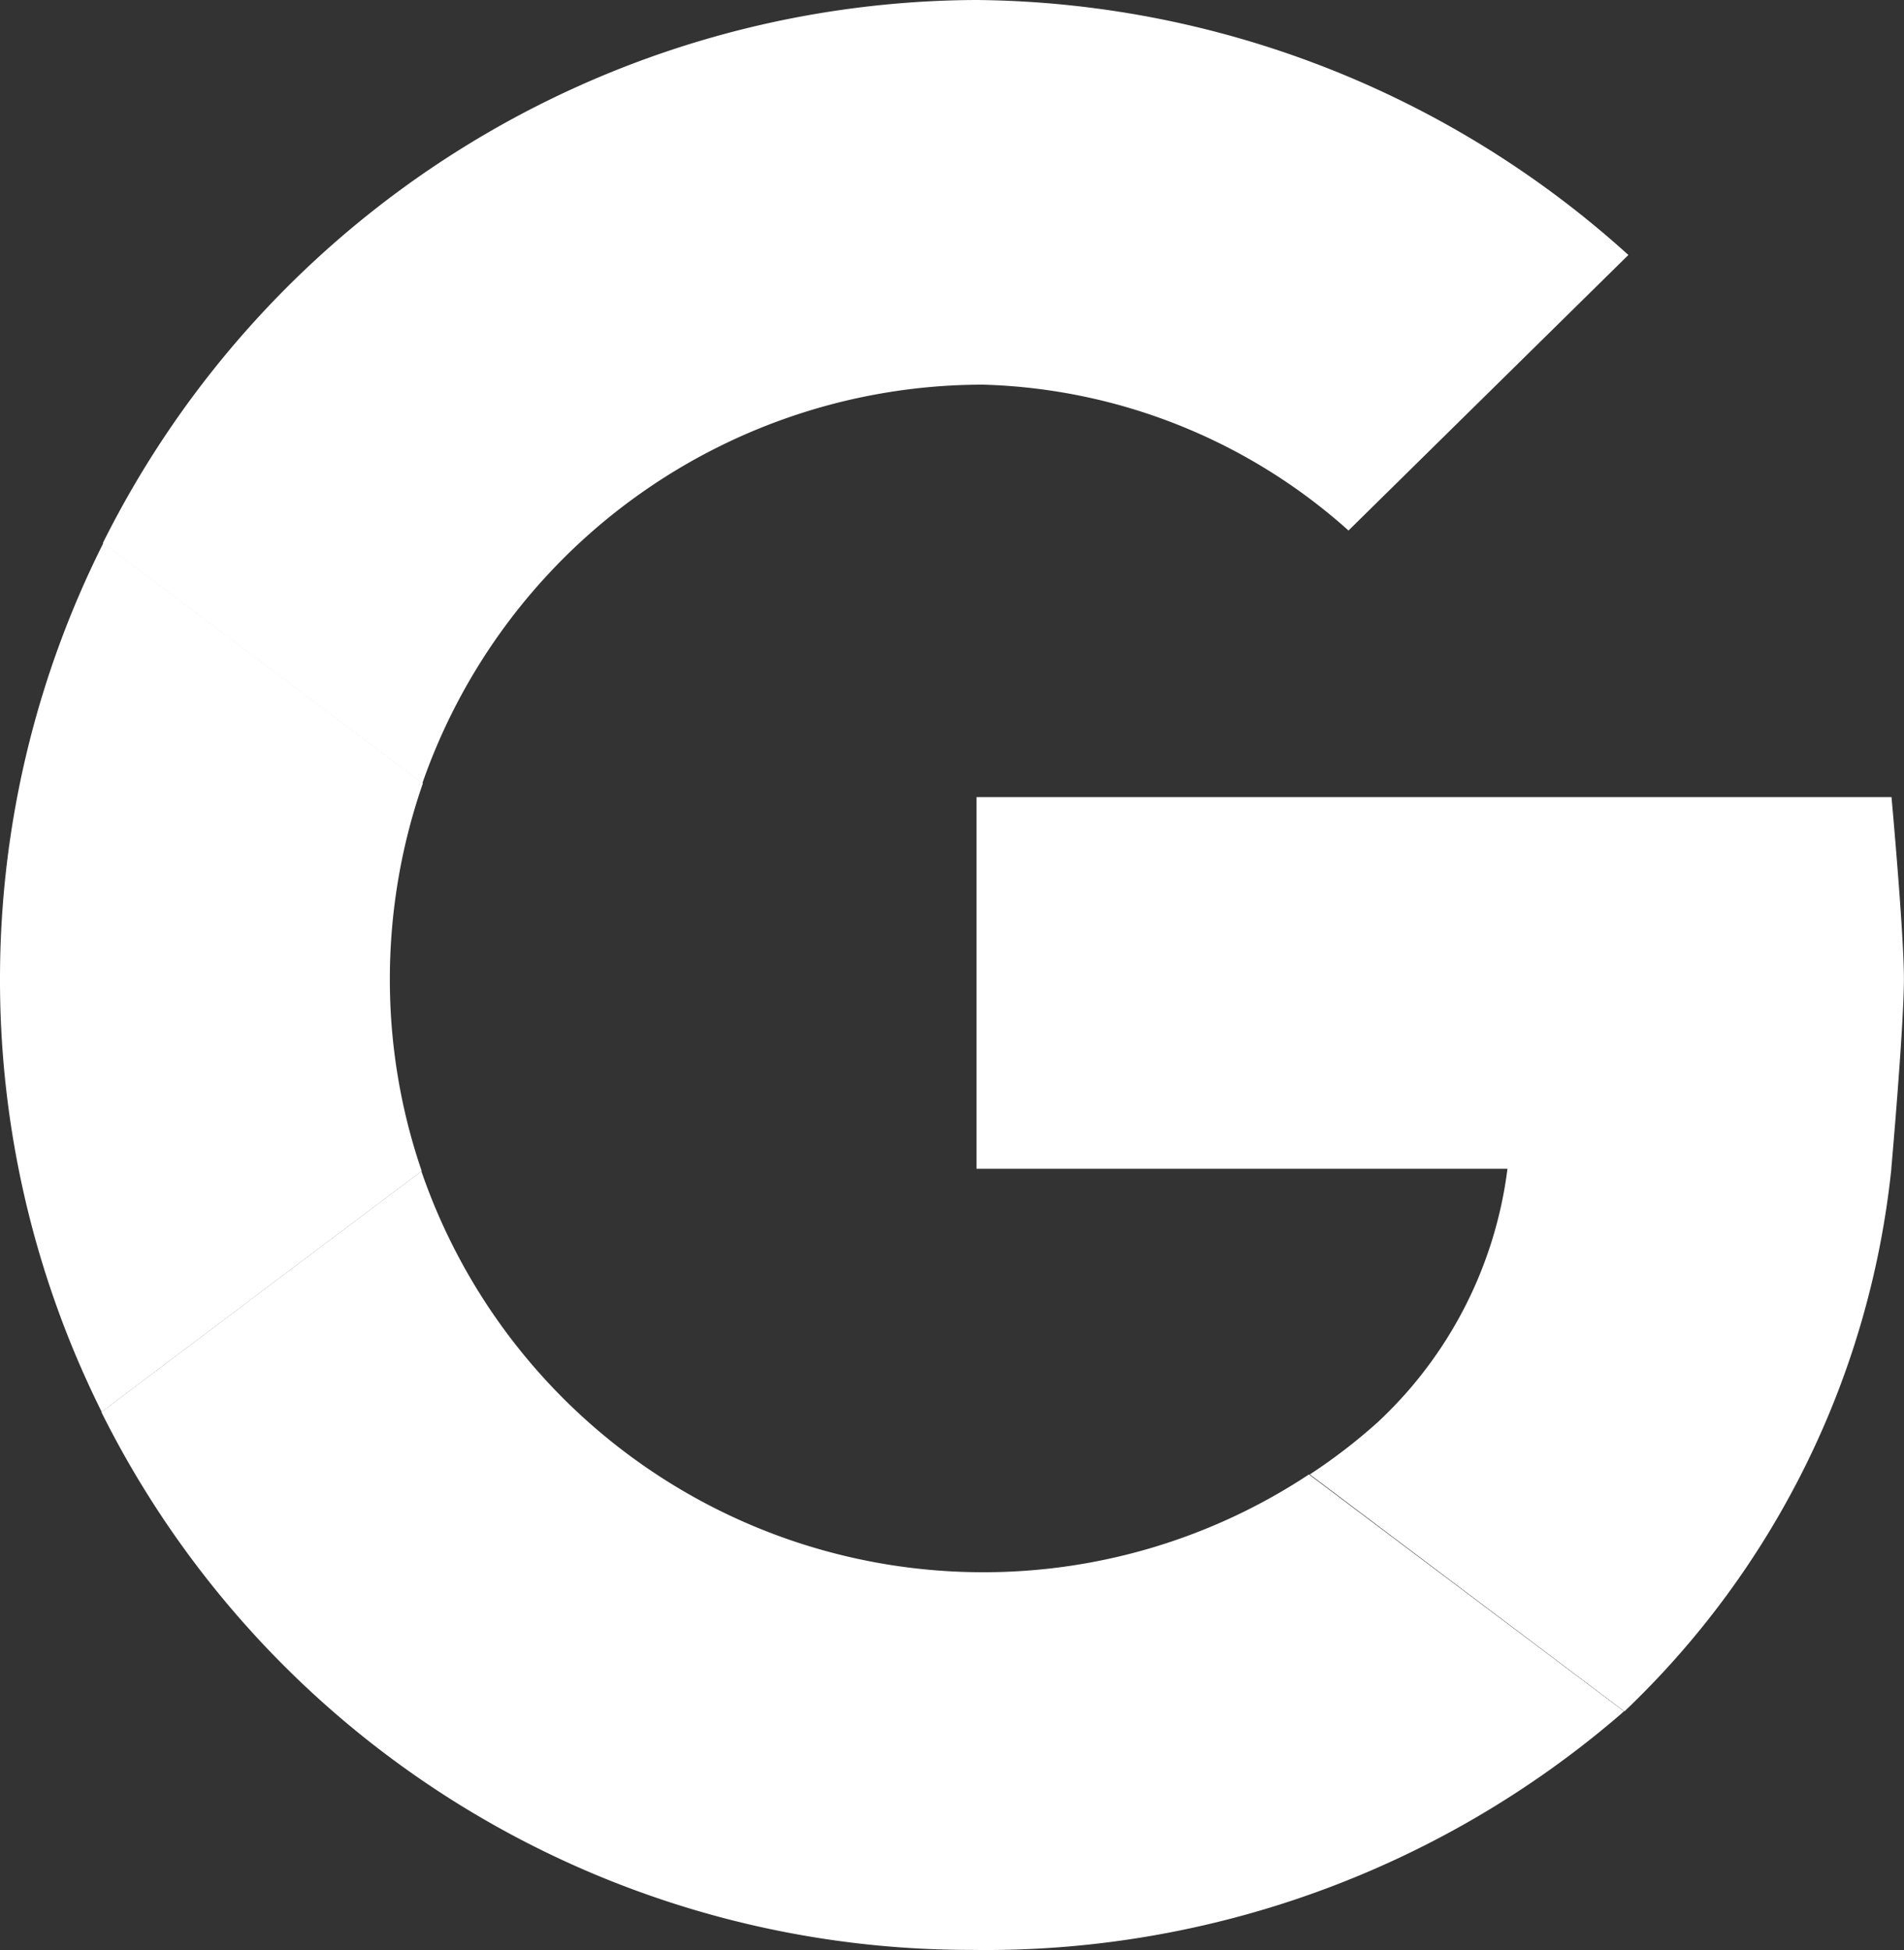
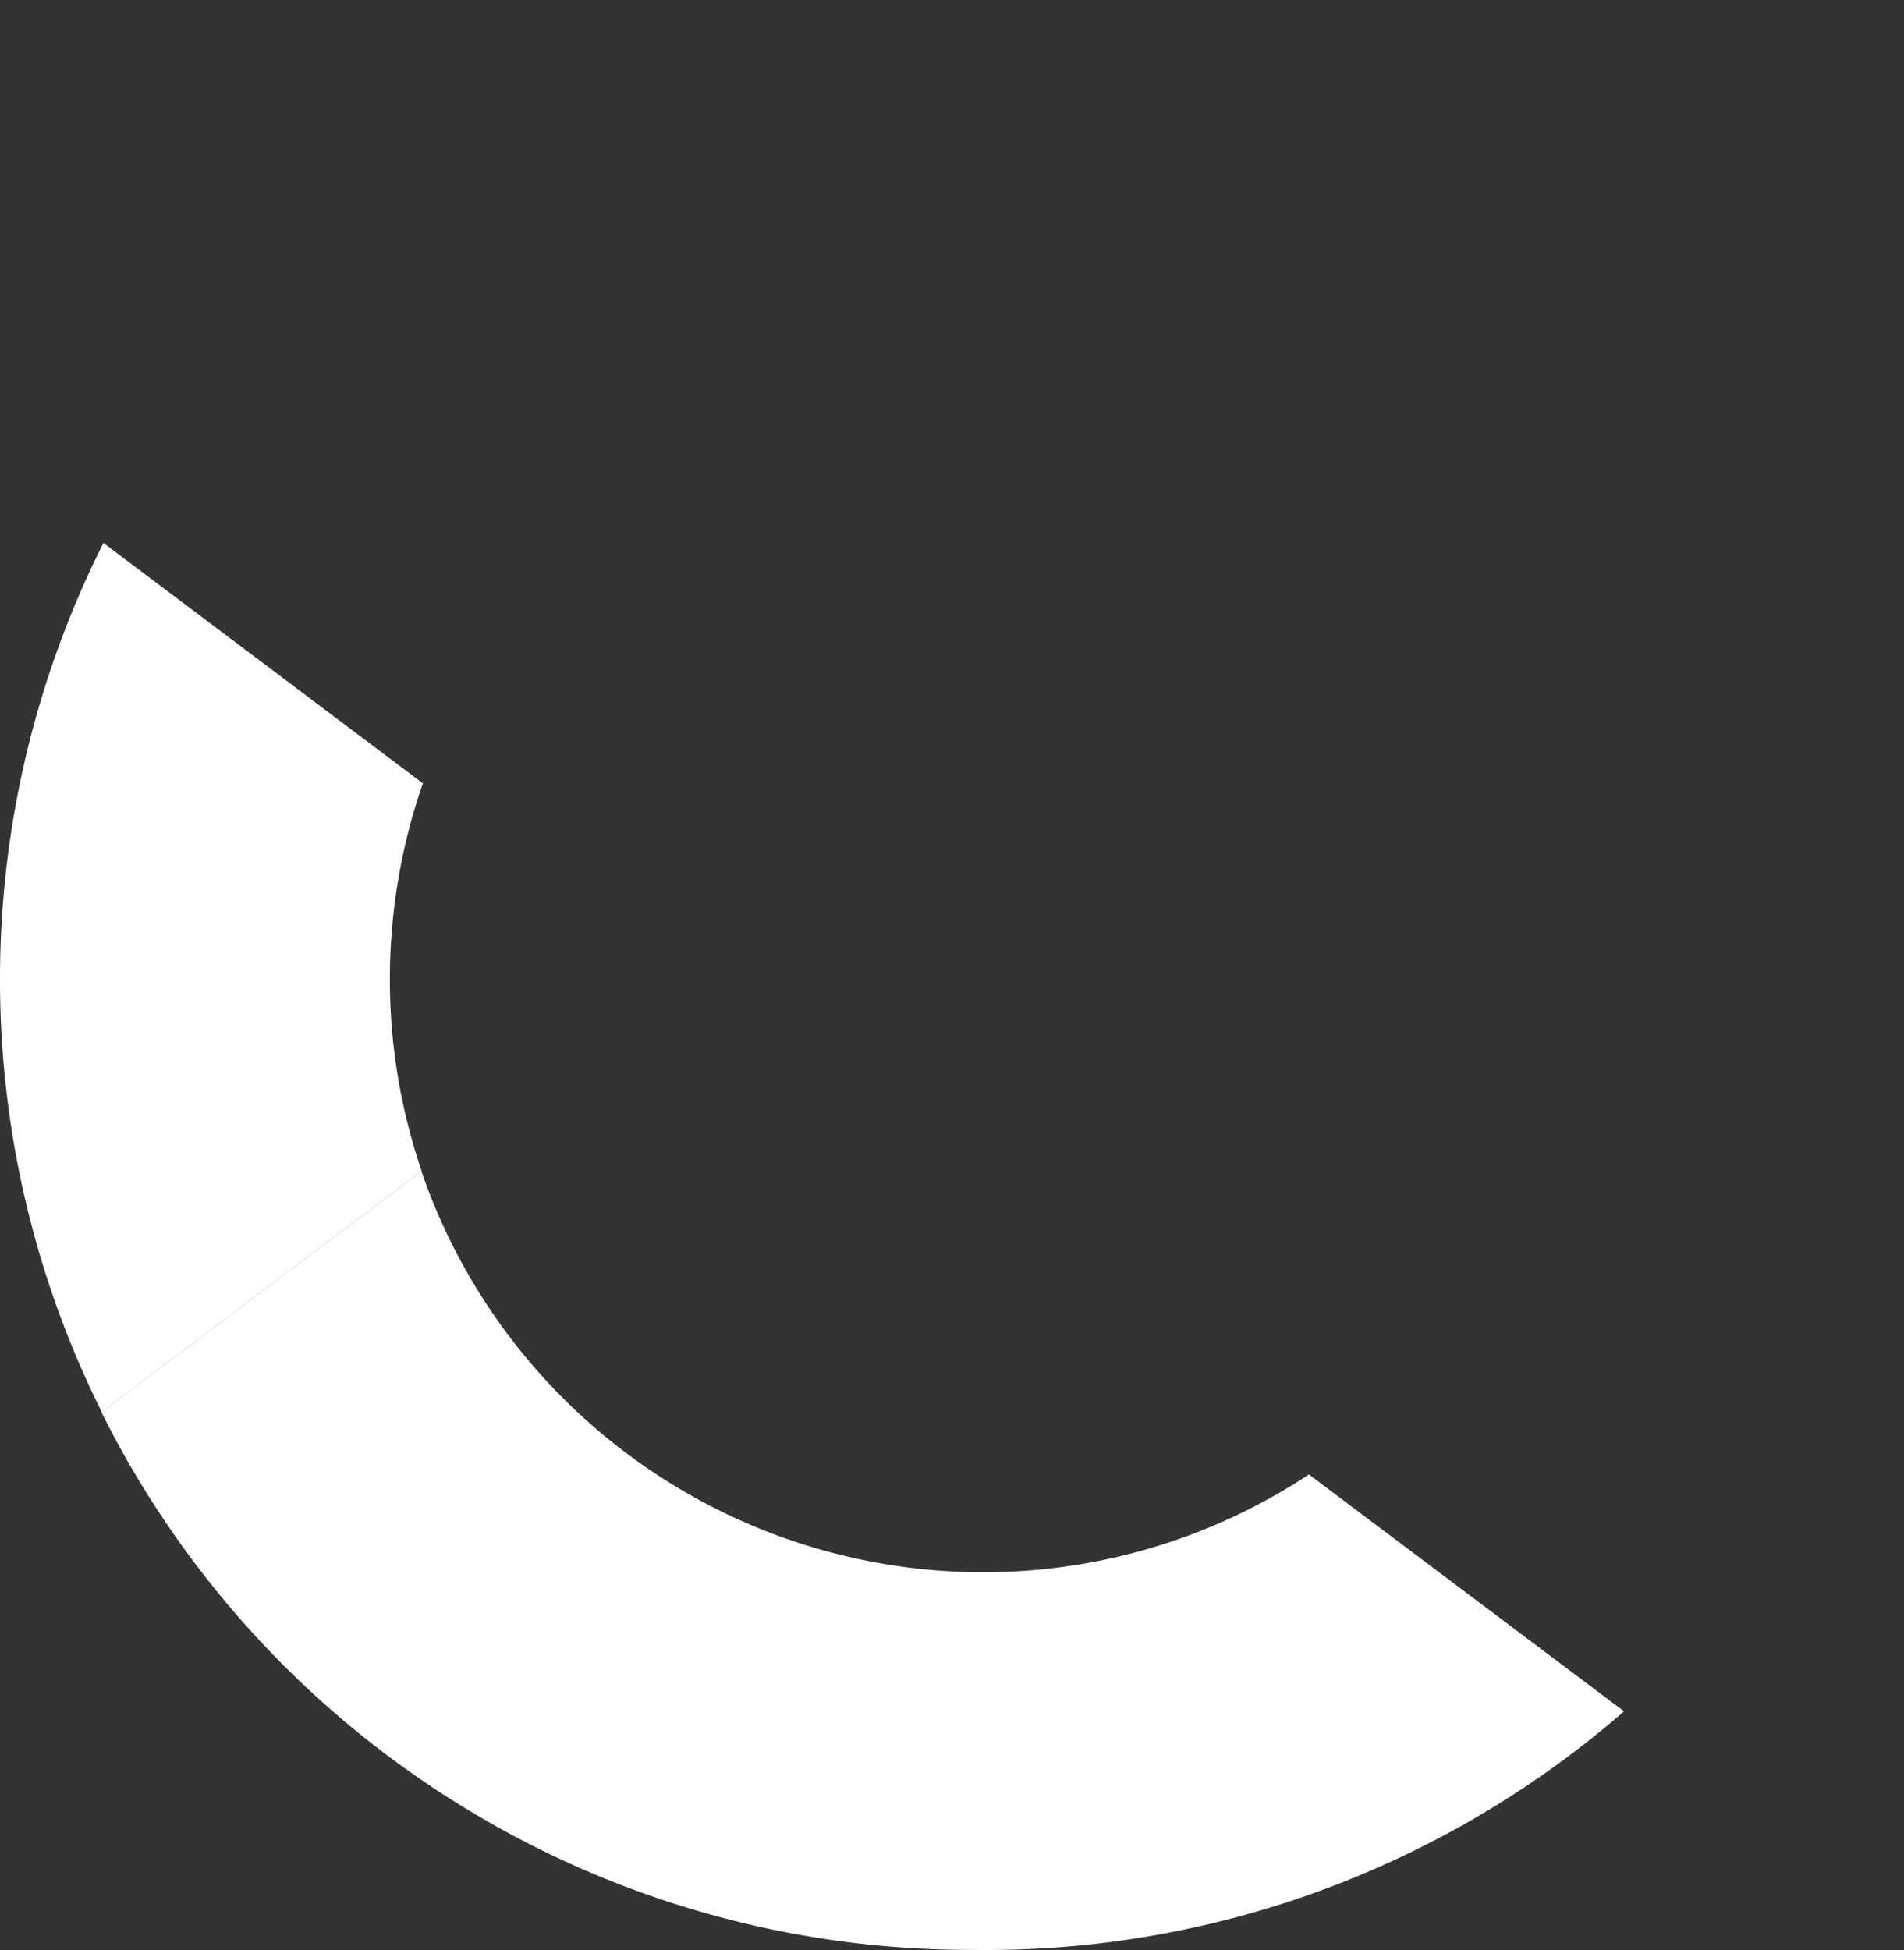
<svg xmlns="http://www.w3.org/2000/svg" width="23.931" height="24.506" viewBox="0 0 23.931 24.506">
  <rect x="0" y="0" width="23.931" height="24.506" fill="#333333" stroke="none" />
  <g id="Group_4526" data-name="Group 4526" transform="translate(-231.079 -272.749)">
-     <path id="Path_720" data-name="Path 720" d="M-1810.932,879.813c0,.6-.158,2.382-.158,2.382v.009a10.978,10.978,0,0,1-3.355,6.818l-3.954-2.978a7.062,7.062,0,0,0,.854-.657,5.246,5.246,0,0,0,1.63-3.184h-6.673v-4.671h11.5S-1810.932,879.243-1810.932,879.813Z" transform="translate(2065.941 -594.766)" fill="#fff" />
-     <path id="Path_721" data-name="Path 721" d="M-1817.339,868.034l-3.518,3.463a7.178,7.178,0,0,0-4.593-1.833,7.461,7.461,0,0,0-7.048,5.011l-4.015-3.021a12.323,12.323,0,0,1,10.977-6.824,12.368,12.368,0,0,1,8.192,3.2Z" transform="translate(2068.885 -592.081)" fill="#fff" />
    <path id="Path_722" data-name="Path 722" d="M-1817.4,890.281c-.012.012-.026.023-.038.035a12.224,12.224,0,0,1-8.175,2.964,12.2,12.2,0,0,1-10.924-6.759l4.022-3.027a7.465,7.465,0,0,0,7.056,5.04,7.416,7.416,0,0,0,4.1-1.229Z" transform="translate(2068.89 -596.027)" fill="#fff" />
    <path id="Path_723" data-name="Path 723" d="M-1833.253,878.956a7.428,7.428,0,0,0,.4,2.42l-4.022,3.027a12.157,12.157,0,0,1-1.278-5.447,12.19,12.19,0,0,1,1.3-5.473l4.015,3.021A7.506,7.506,0,0,0-1833.253,878.956Z" transform="translate(2069.232 -593.911)" fill="#fff" />
  </g>
</svg>